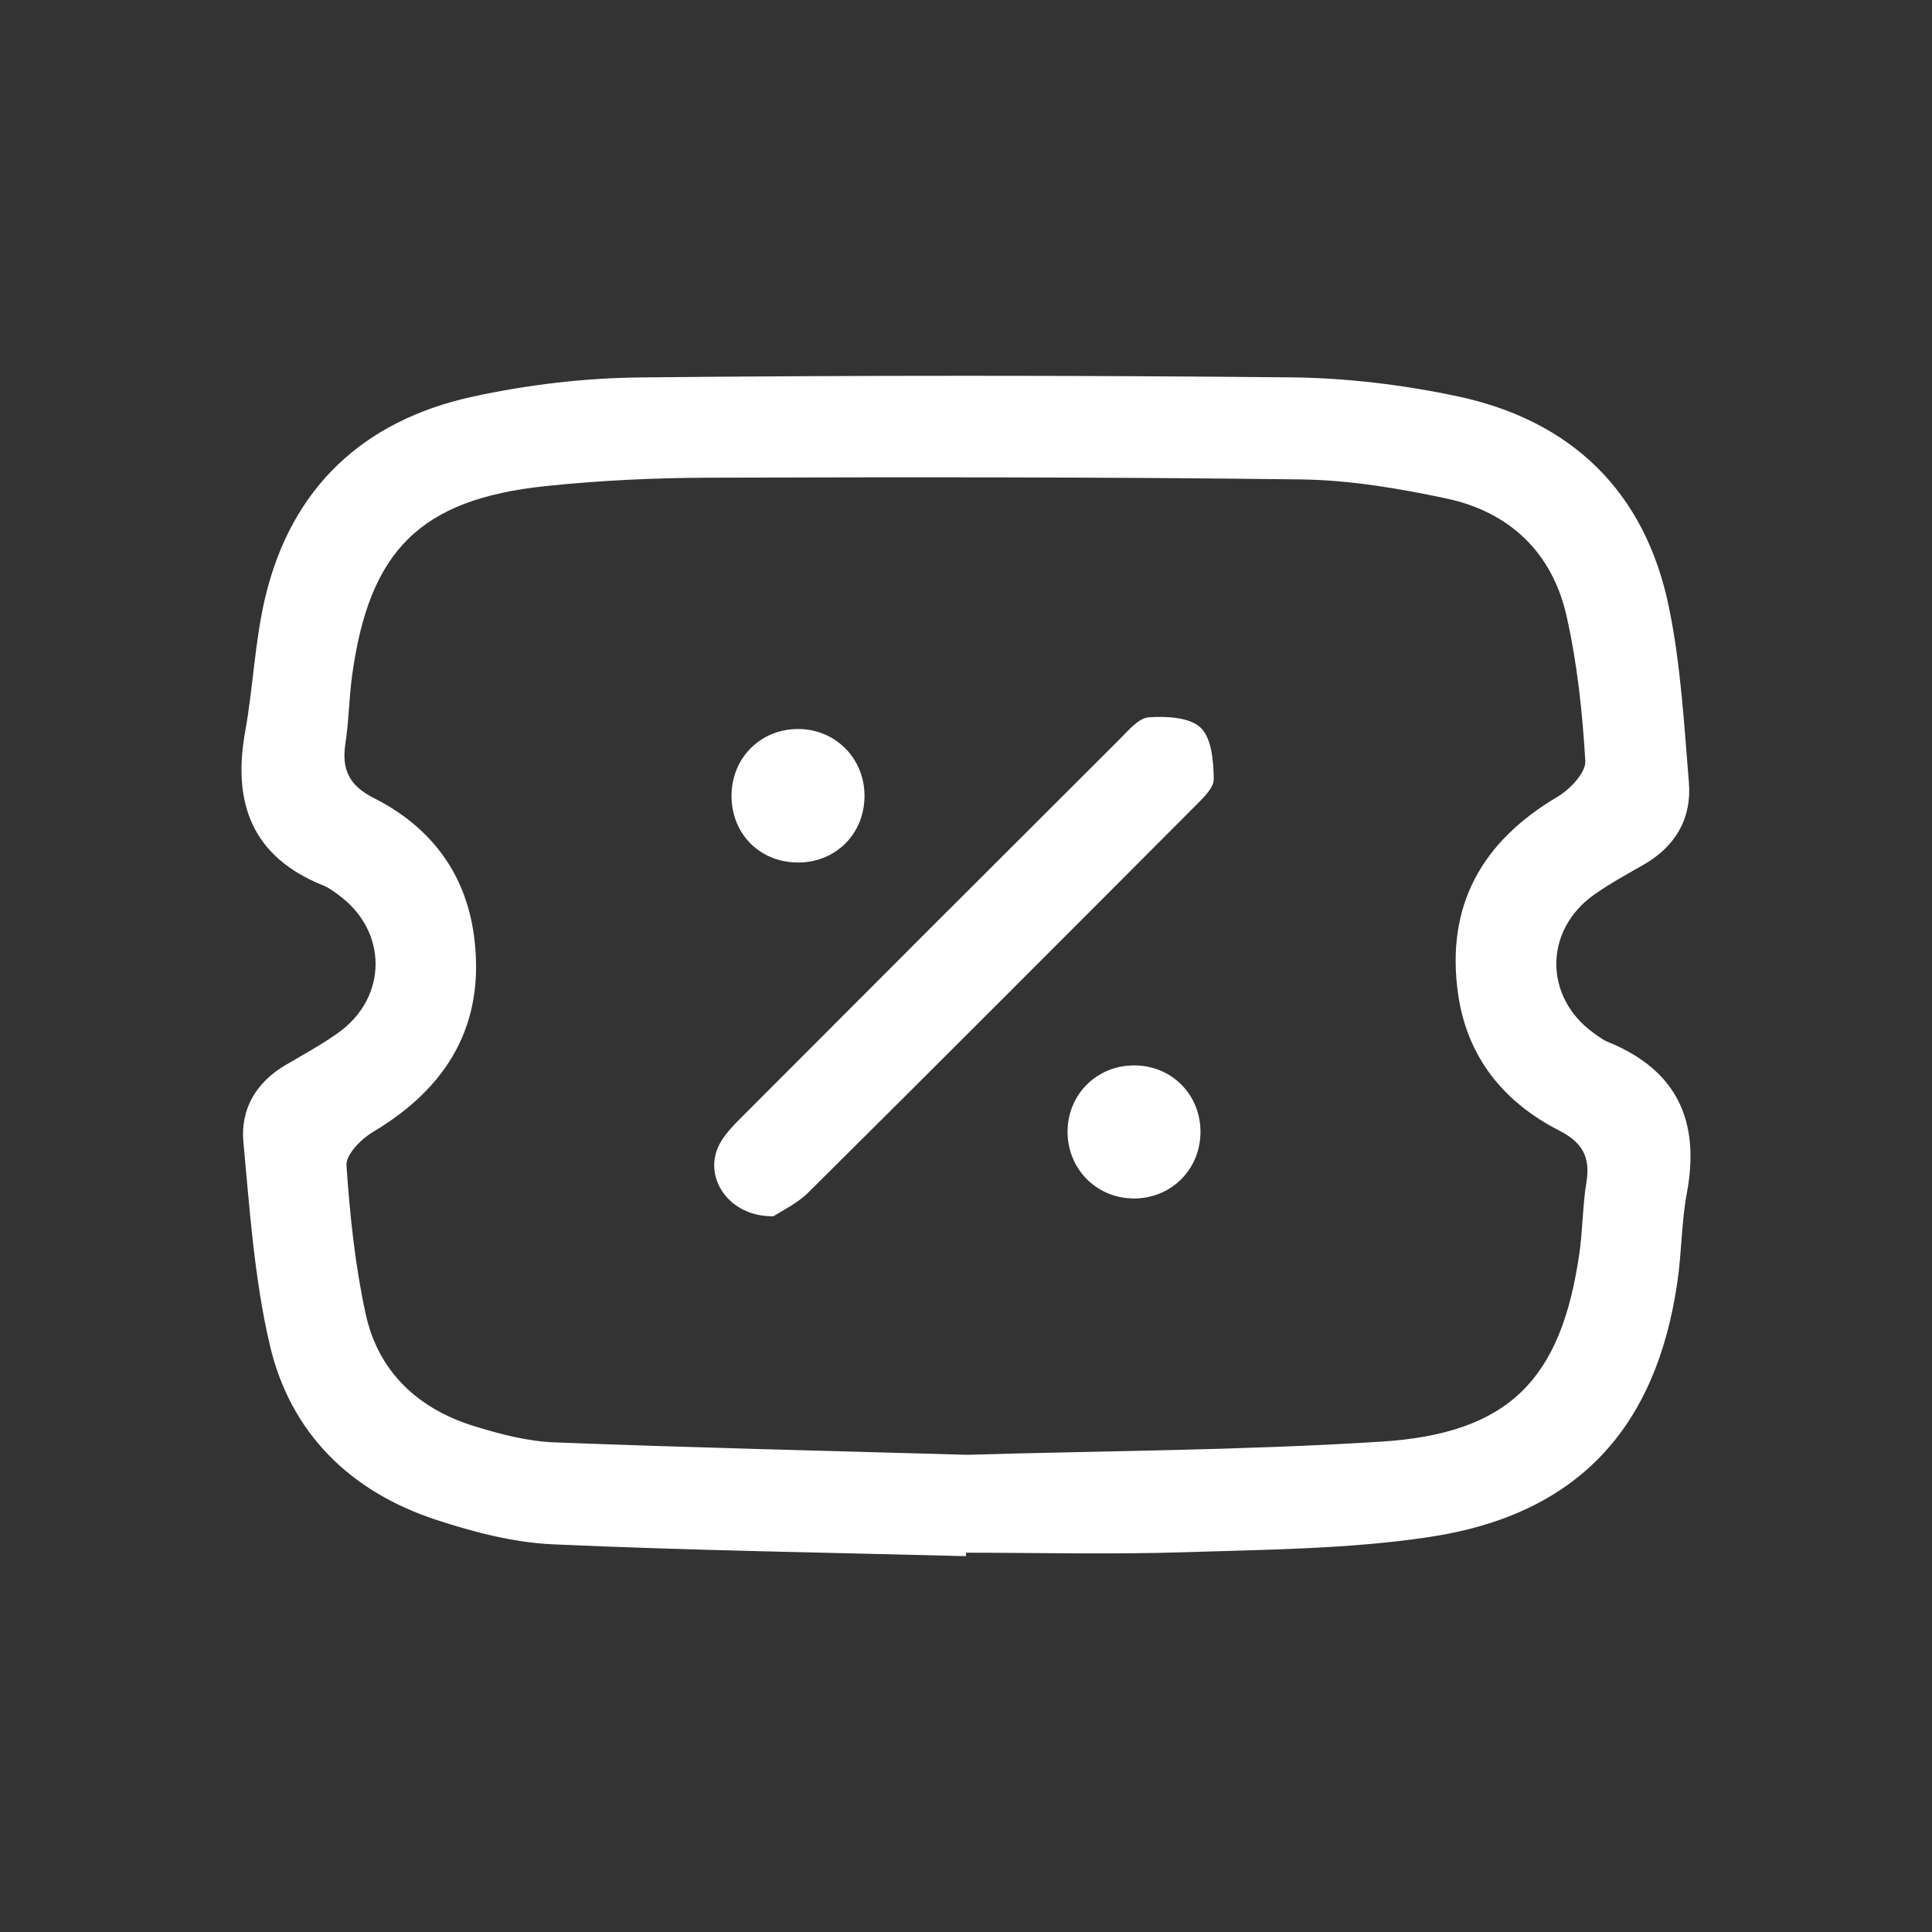
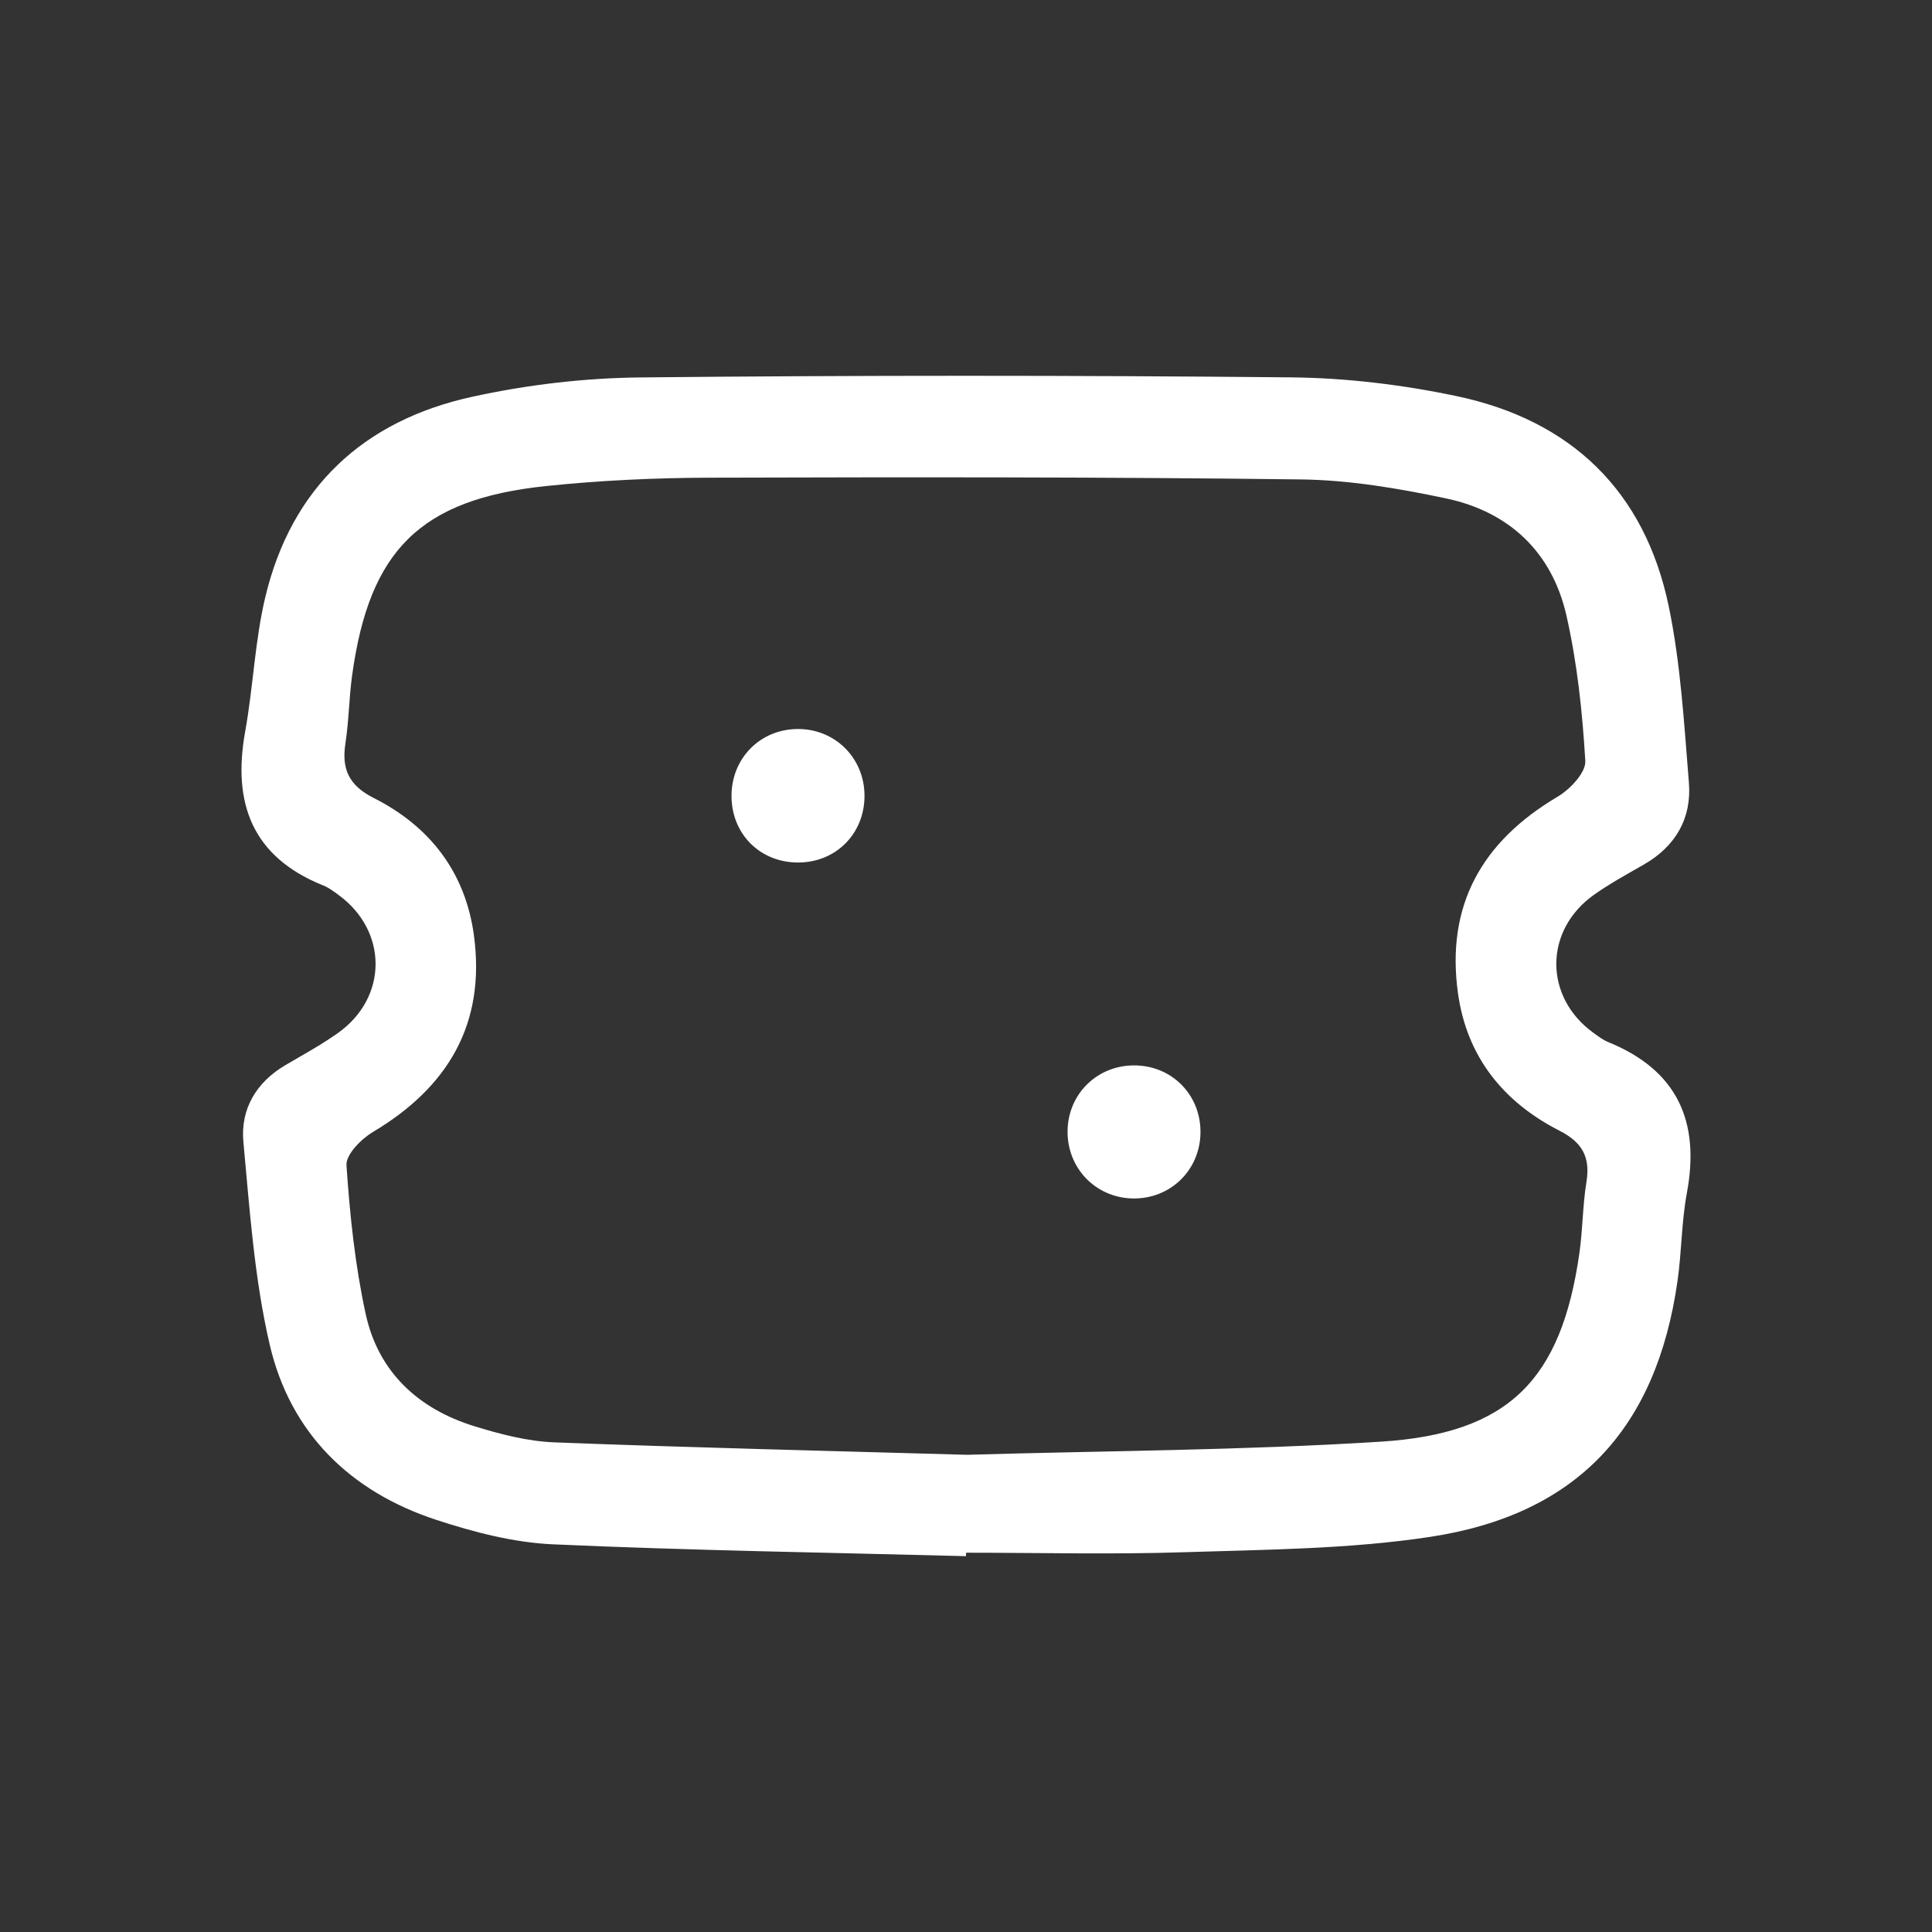
<svg xmlns="http://www.w3.org/2000/svg" width="60" height="60" viewBox="0 0 60 60" fill="none">
  <rect x="0" y="0" width="60" height="60" fill="#333333" stroke="none" />
  <path d="M29.998 48.328C25.72 48.216 21.439 48.152 17.165 47.96C15.949 47.905 14.715 47.583 13.55 47.201C10.876 46.325 9.014 44.503 8.376 41.758C7.899 39.708 7.755 37.573 7.559 35.466C7.464 34.451 7.95 33.618 8.861 33.08C9.41 32.757 9.972 32.452 10.49 32.085C12.055 30.979 12.052 28.903 10.5 27.784C10.357 27.68 10.212 27.568 10.051 27.504C7.834 26.619 7.211 24.949 7.615 22.714C7.865 21.325 7.915 19.894 8.243 18.527C9.059 15.135 11.292 13.063 14.652 12.325C16.367 11.948 18.151 11.738 19.908 11.721C26.632 11.653 33.356 11.655 40.08 11.719C41.801 11.736 43.547 11.946 45.233 12.301C48.788 13.048 51.08 15.249 51.824 18.829C52.196 20.619 52.3 22.471 52.45 24.301C52.541 25.413 52.038 26.283 51.05 26.85C50.528 27.149 49.997 27.439 49.508 27.784C47.942 28.891 47.944 30.97 49.495 32.083C49.639 32.186 49.783 32.298 49.945 32.363C52.087 33.235 52.803 34.823 52.388 37.047C52.219 37.947 52.227 38.879 52.096 39.788C51.441 44.368 48.98 47.036 44.409 47.73C41.905 48.11 39.338 48.123 36.797 48.205C34.534 48.279 32.267 48.221 30.002 48.221C30.001 48.259 30 48.293 29.998 48.328ZM30.031 45.18C34.264 45.056 38.584 45.044 42.887 44.772C46.86 44.521 48.486 42.848 49.048 38.928C49.154 38.194 49.149 37.442 49.268 36.711C49.394 35.937 49.143 35.479 48.431 35.115C46.691 34.227 45.556 32.824 45.28 30.854C44.897 28.12 46.021 26.134 48.369 24.745C48.758 24.516 49.255 23.992 49.233 23.632C49.144 22.12 48.982 20.595 48.648 19.12C48.203 17.155 46.876 15.895 44.911 15.479C43.431 15.166 41.909 14.908 40.403 14.889C34.282 14.812 28.16 14.817 22.038 14.835C20.343 14.84 18.641 14.919 16.956 15.095C13.055 15.503 11.469 17.086 10.935 20.978C10.839 21.679 10.835 22.392 10.727 23.09C10.604 23.892 10.841 24.395 11.604 24.781C13.354 25.663 14.458 27.094 14.72 29.062C15.085 31.803 13.908 33.769 11.58 35.156C11.216 35.373 10.739 35.857 10.76 36.187C10.864 37.734 11.027 39.292 11.356 40.804C11.748 42.608 12.987 43.754 14.734 44.293C15.539 44.541 16.384 44.762 17.22 44.794C21.46 44.958 25.703 45.056 30.031 45.18Z" fill="white" />
-   <path d="M24.025 37.771C22.626 37.801 21.815 36.545 22.343 35.538C22.503 35.233 22.758 34.97 23.005 34.722C26.922 30.795 30.843 26.873 34.771 22.957C35.042 22.686 35.36 22.299 35.679 22.277C36.221 22.238 36.947 22.274 37.288 22.6C37.631 22.927 37.688 23.646 37.694 24.195C37.698 24.476 37.352 24.794 37.108 25.04C33.118 29.043 29.124 33.044 25.112 37.025C24.755 37.381 24.269 37.607 24.025 37.771Z" fill="white" />
  <path d="M24.801 26.786C23.62 26.794 22.728 25.918 22.718 24.738C22.707 23.563 23.596 22.651 24.762 22.64C25.924 22.628 26.84 23.532 26.848 24.699C26.856 25.878 25.974 26.778 24.801 26.786Z" fill="white" />
  <path d="M35.173 37.219C34.009 37.195 33.119 36.252 33.155 35.08C33.191 33.954 34.081 33.091 35.212 33.087C36.386 33.082 37.293 33.996 37.282 35.171C37.272 36.342 36.344 37.243 35.173 37.219Z" fill="white" />
</svg>